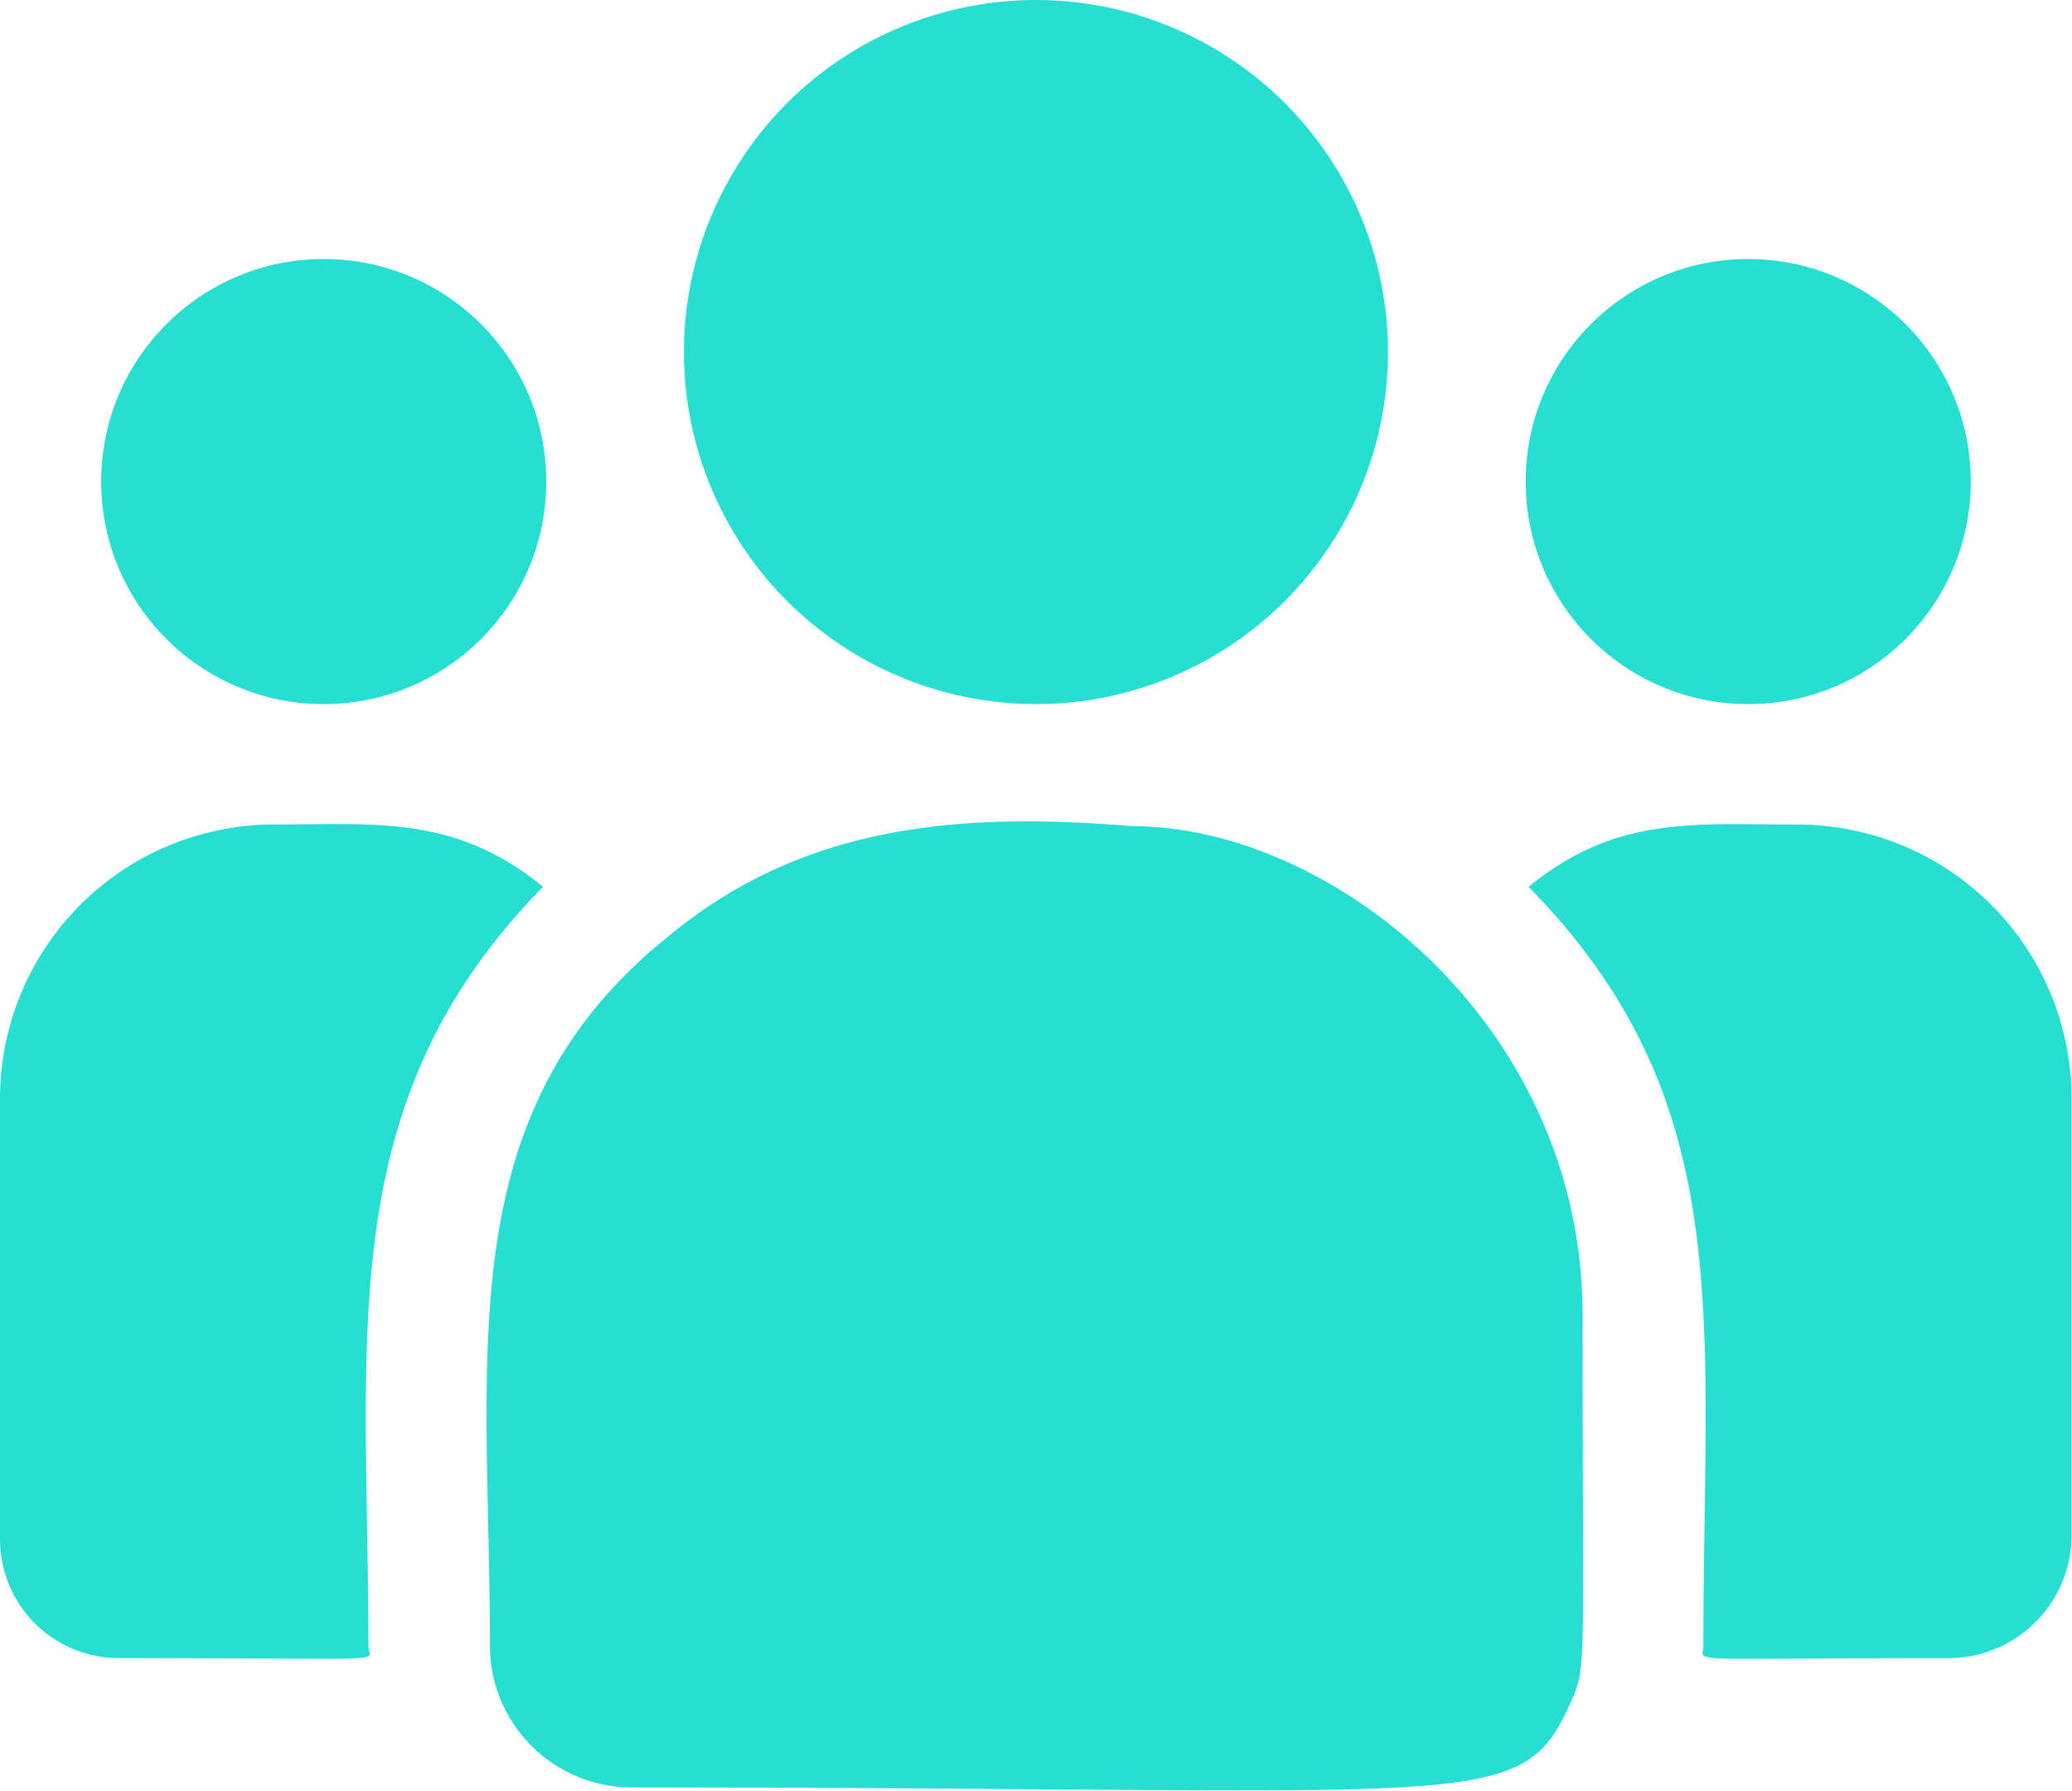
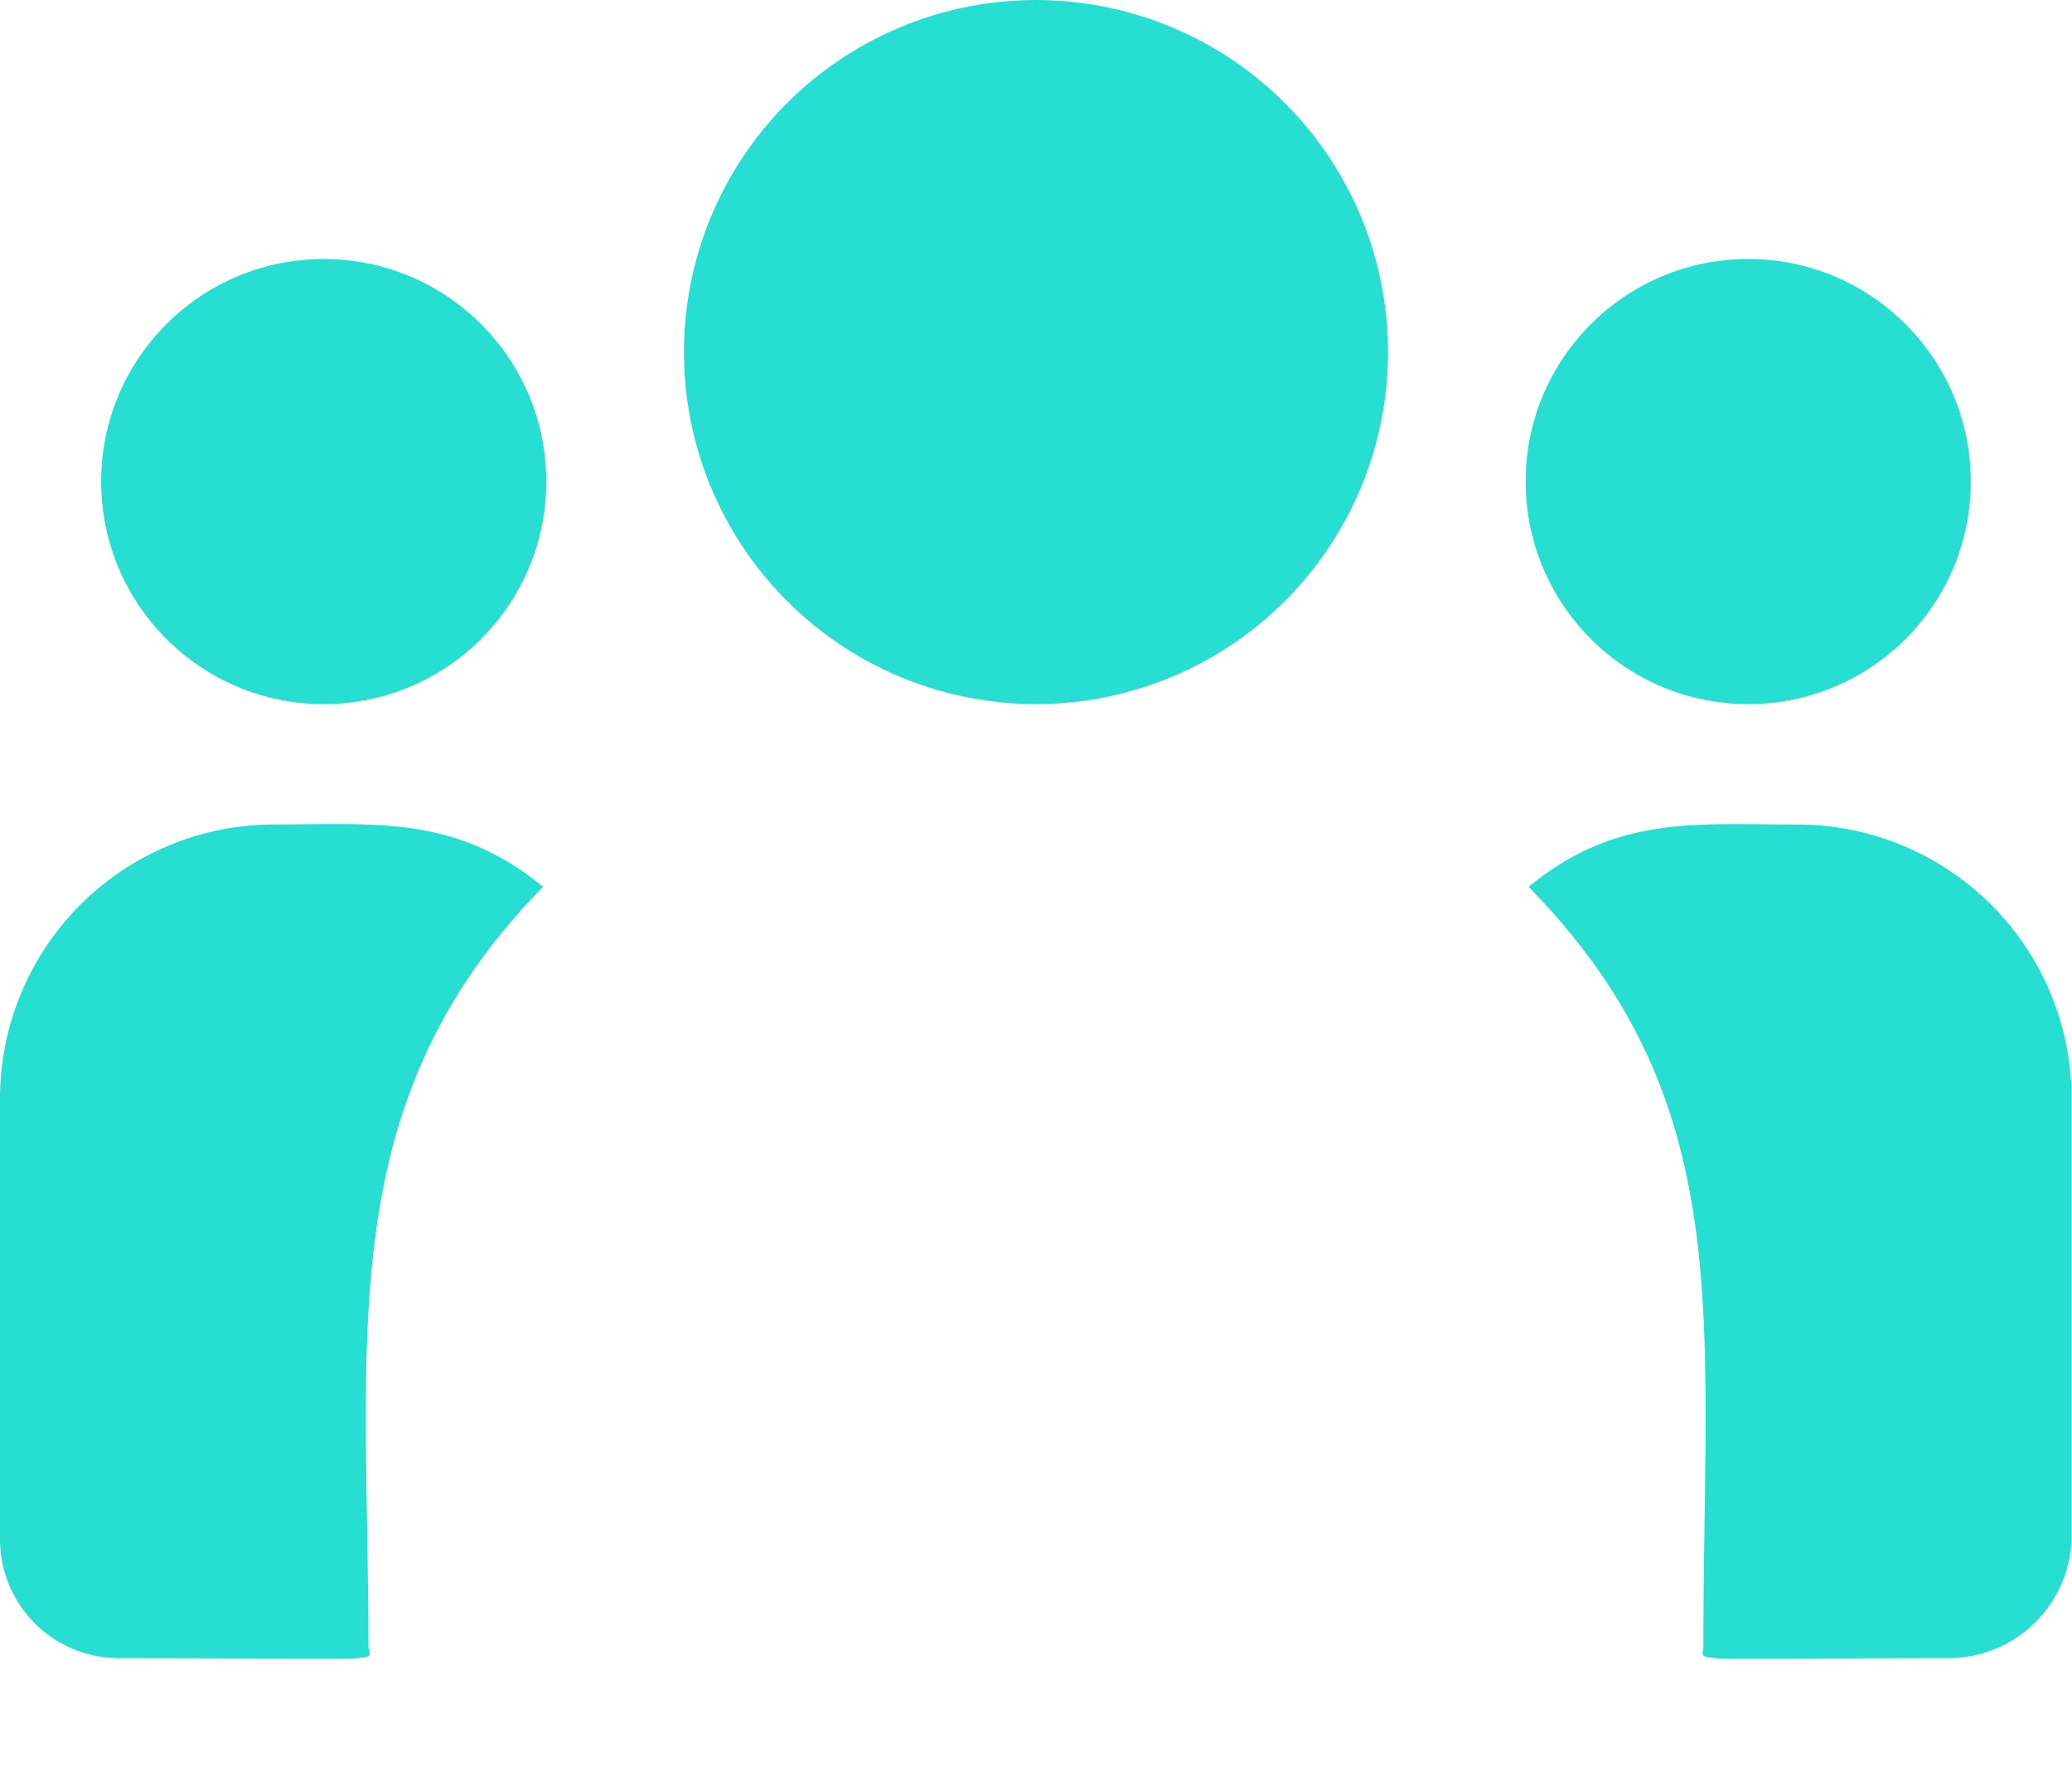
<svg xmlns="http://www.w3.org/2000/svg" id="customer_b" data-name="customer b" width="32.399" height="28" viewBox="0 0 32.399 28">
  <circle id="Ellipse_423" data-name="Ellipse 423" cx="5.505" cy="5.505" r="5.505" transform="translate(10.694)" fill="#26ded1" />
  <circle id="Ellipse_424" data-name="Ellipse 424" cx="3.48" cy="3.48" r="3.48" transform="translate(23.856 4.05)" fill="#26ded1" />
  <circle id="Ellipse_425" data-name="Ellipse 425" cx="3.48" cy="3.48" r="3.48" transform="translate(1.582 4.05)" fill="#26ded1" />
  <path id="Tracé_1789" data-name="Tracé 1789" d="M8.491,241.508c-1.37-1.122-2.611-.974-4.195-.974A4.289,4.289,0,0,0,0,244.805v6.911a1.859,1.859,0,0,0,1.861,1.854c4.431,0,3.9.08,3.9-.191C5.758,248.482,5.178,244.891,8.491,241.508Z" transform="translate(0 -227.642)" fill="#26ded1" />
-   <path id="Tracé_1790" data-name="Tracé 1790" d="M130.285,239.925c-2.767-.231-5.172,0-7.246,1.715-3.471,2.78-2.8,6.524-2.8,11.1a2.22,2.22,0,0,0,2.216,2.216c13.357,0,13.889.431,14.681-1.323.26-.593.189-.4.189-6.079C137.321,243.05,133.419,239.925,130.285,239.925Z" transform="translate(-112.579 -227.006)" fill="#26ded1" />
  <path id="Tracé_1791" data-name="Tracé 1791" d="M382,240.536c-1.593,0-2.827-.147-4.195.974,3.288,3.357,2.733,6.7,2.733,11.87,0,.273-.443.191,3.831.191a1.926,1.926,0,0,0,1.927-1.92v-6.845A4.289,4.289,0,0,0,382,240.536Z" transform="translate(-353.903 -227.643)" fill="#26ded1" />
</svg>